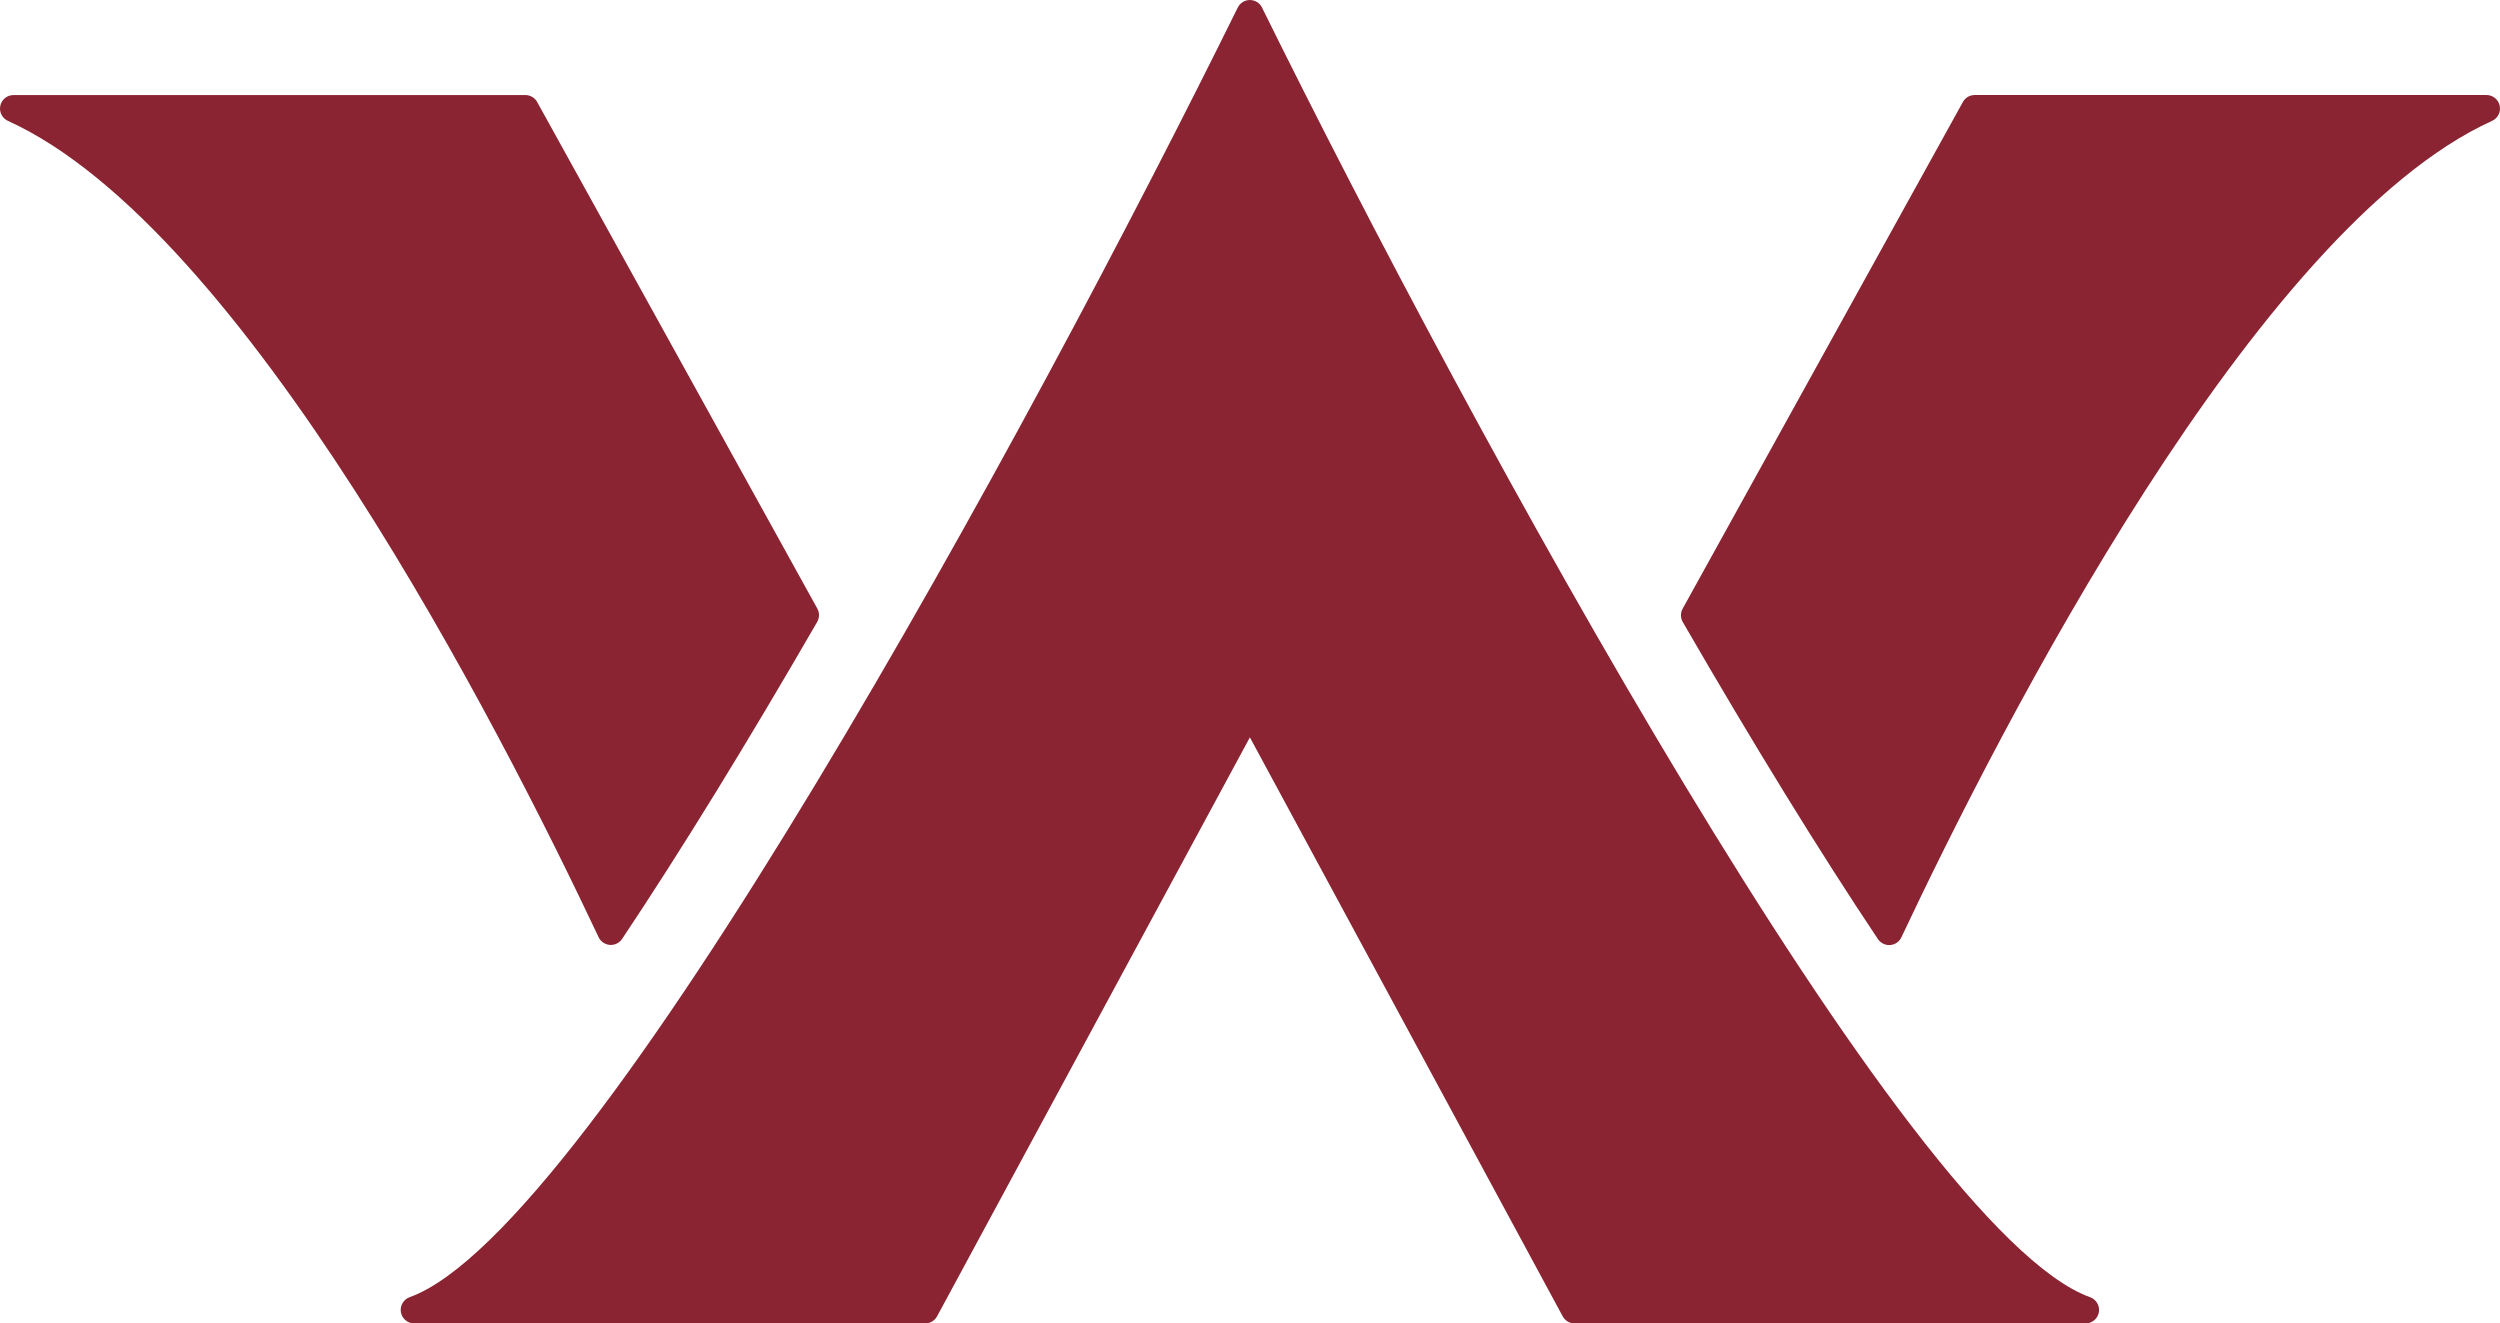
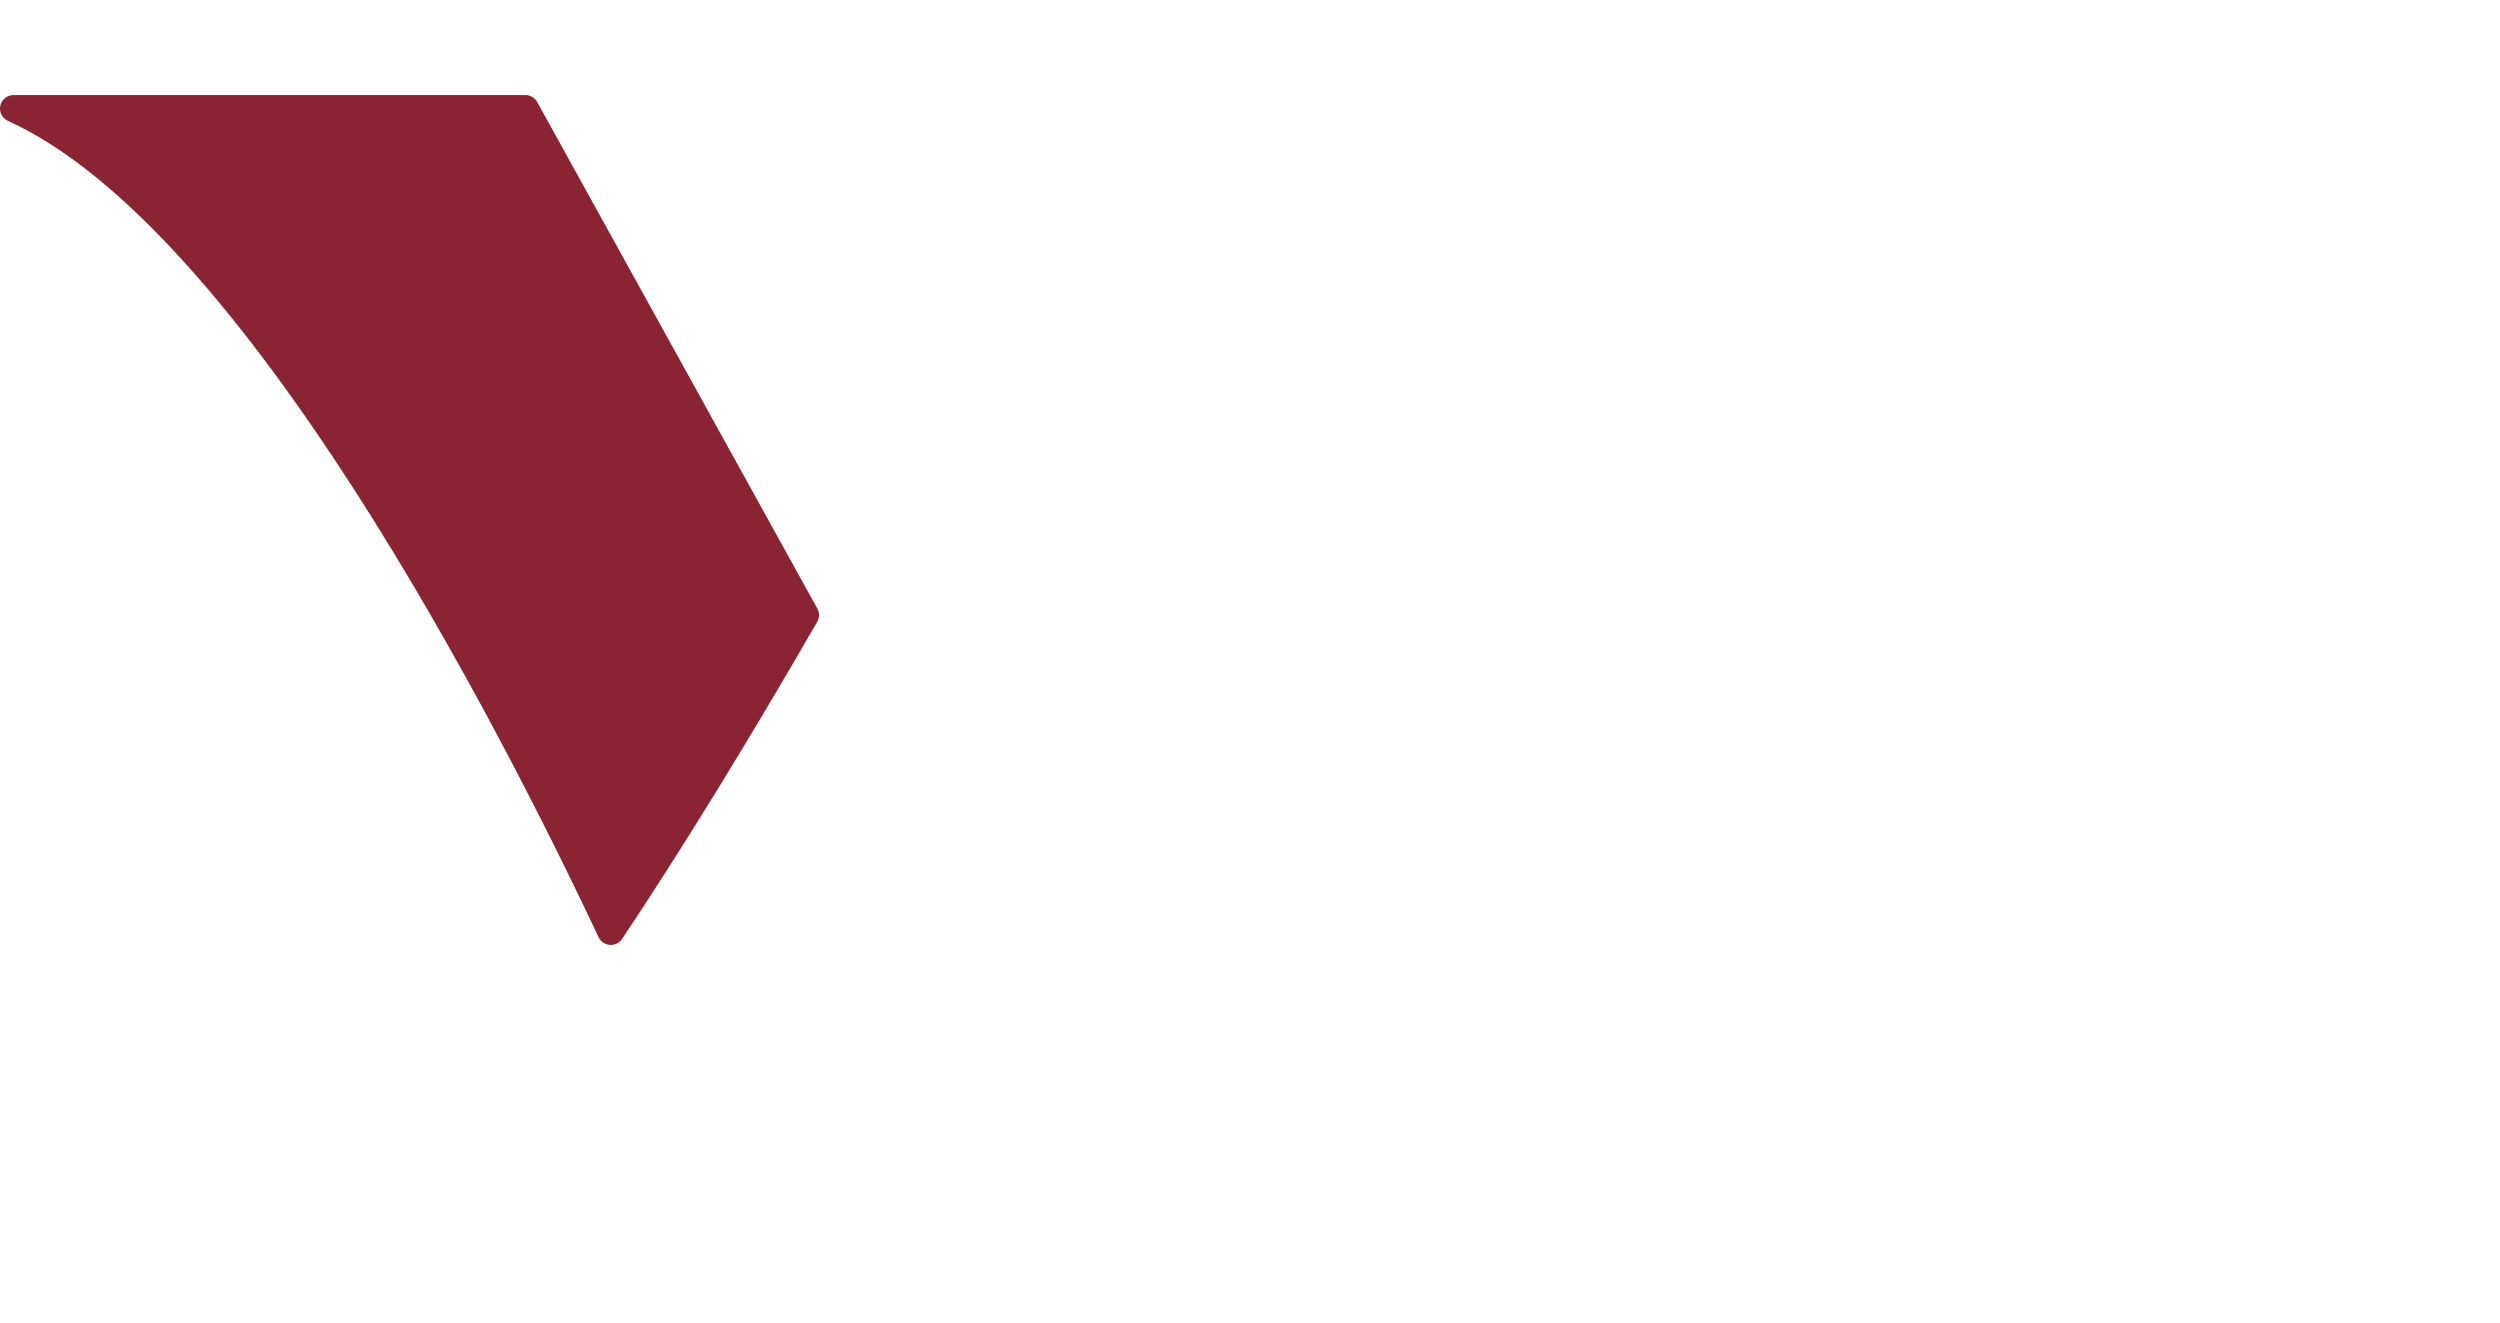
<svg xmlns="http://www.w3.org/2000/svg" xmlns:ns1="http://sodipodi.sourceforge.net/DTD/sodipodi-0.dtd" xmlns:ns2="http://www.inkscape.org/namespaces/inkscape" version="1.1" x="0px" y="0px" viewBox="0 0 761.697 403.221" xml:space="preserve" id="svg24" ns1:docname="WestRock-Logo-Icon-202.svg" width="761.697" height="403.221" ns2:version="1.2.2 (b0a8486, 2022-12-01)">
  <defs id="defs28" />
  <ns1:namedview id="namedview26" pagecolor="#ffffff" bordercolor="#000000" borderopacity="0.25" ns2:showpageshadow="2" ns2:pageopacity="0.0" ns2:pagecheckerboard="0" ns2:deskcolor="#d1d1d1" showgrid="false" ns2:zoom="0.84122202" ns2:cx="374.45525" ns2:cy="236.56062" ns2:window-width="1390" ns2:window-height="940" ns2:window-x="2240" ns2:window-y="25" ns2:window-maximized="0" ns2:current-layer="svg24" />
  <style type="text/css" id="style9">
	.st0{fill:#8A2432;}
</style>
  <g id="Layer_1" transform="translate(-314.657,-233.509)">
</g>
  <g id="BOTTOM_Type" transform="translate(-314.657,-233.509)">
</g>
  <g id="TOP_Type" transform="translate(-314.657,-233.509)">
    <g id="g21">
      <g id="g19">
-         <path class="st0" d="M 951.47,628.74 C 895.31,608.57 762.06,363.26 699.31,236.11 c -0.49,-1.22 -1.55,-2.16 -2.89,-2.48 -1.86,-0.47 -3.78,0.47 -4.64,2.17 -0.02,0.05 -0.05,0.1 -0.07,0.14 C 629,363.03 495.66,608.55 439.47,628.73 c -1.89,0.68 -3.01,2.62 -2.67,4.59 0.35,1.97 2.06,3.41 4.06,3.41 h 155.67 c 1.51,0 2.9,-0.83 3.63,-2.16 l 95.31,-176.4 95.31,176.4 c 0.72,1.34 2.11,2.16 3.63,2.16 h 155.67 c 2,0 3.71,-1.44 4.06,-3.41 0.34,-1.96 -0.78,-3.9 -2.67,-4.58 z" id="path13" />
        <path class="st0" d="m 500.46,521.4 c 0.1,0.01 0.21,0.01 0.31,0.01 1.37,0 2.66,-0.68 3.43,-1.83 17.87,-26.77 37.87,-59.27 59.44,-96.59 0.72,-1.25 0.74,-2.79 0.04,-4.06 L 478.32,264.59 c -0.72,-1.31 -2.1,-2.12 -3.61,-2.12 H 318.78 c -1.94,0 -3.62,1.35 -4.03,3.25 -0.41,1.89 0.56,3.82 2.33,4.62 72.04,32.7 149.85,184.83 179.96,248.71 0.63,1.34 1.94,2.24 3.42,2.35 z" id="path15" />
-         <path class="st0" d="m 1076.26,265.71 c -0.41,-1.9 -2.09,-3.25 -4.03,-3.25 H 916.31 c -1.5,0 -2.88,0.81 -3.6,2.12 l -85.39,154.39 c -0.7,1.26 -0.68,2.81 0.04,4.06 21.6,37.36 41.6,69.86 59.45,96.59 0.77,1.15 2.06,1.83 3.43,1.83 0.1,0 0.2,0 0.31,-0.01 1.48,-0.11 2.79,-1.01 3.42,-2.36 30.12,-63.89 107.94,-216.04 179.98,-248.75 1.75,-0.79 2.72,-2.73 2.31,-4.62 z" id="path17" />
      </g>
    </g>
  </g>
</svg>